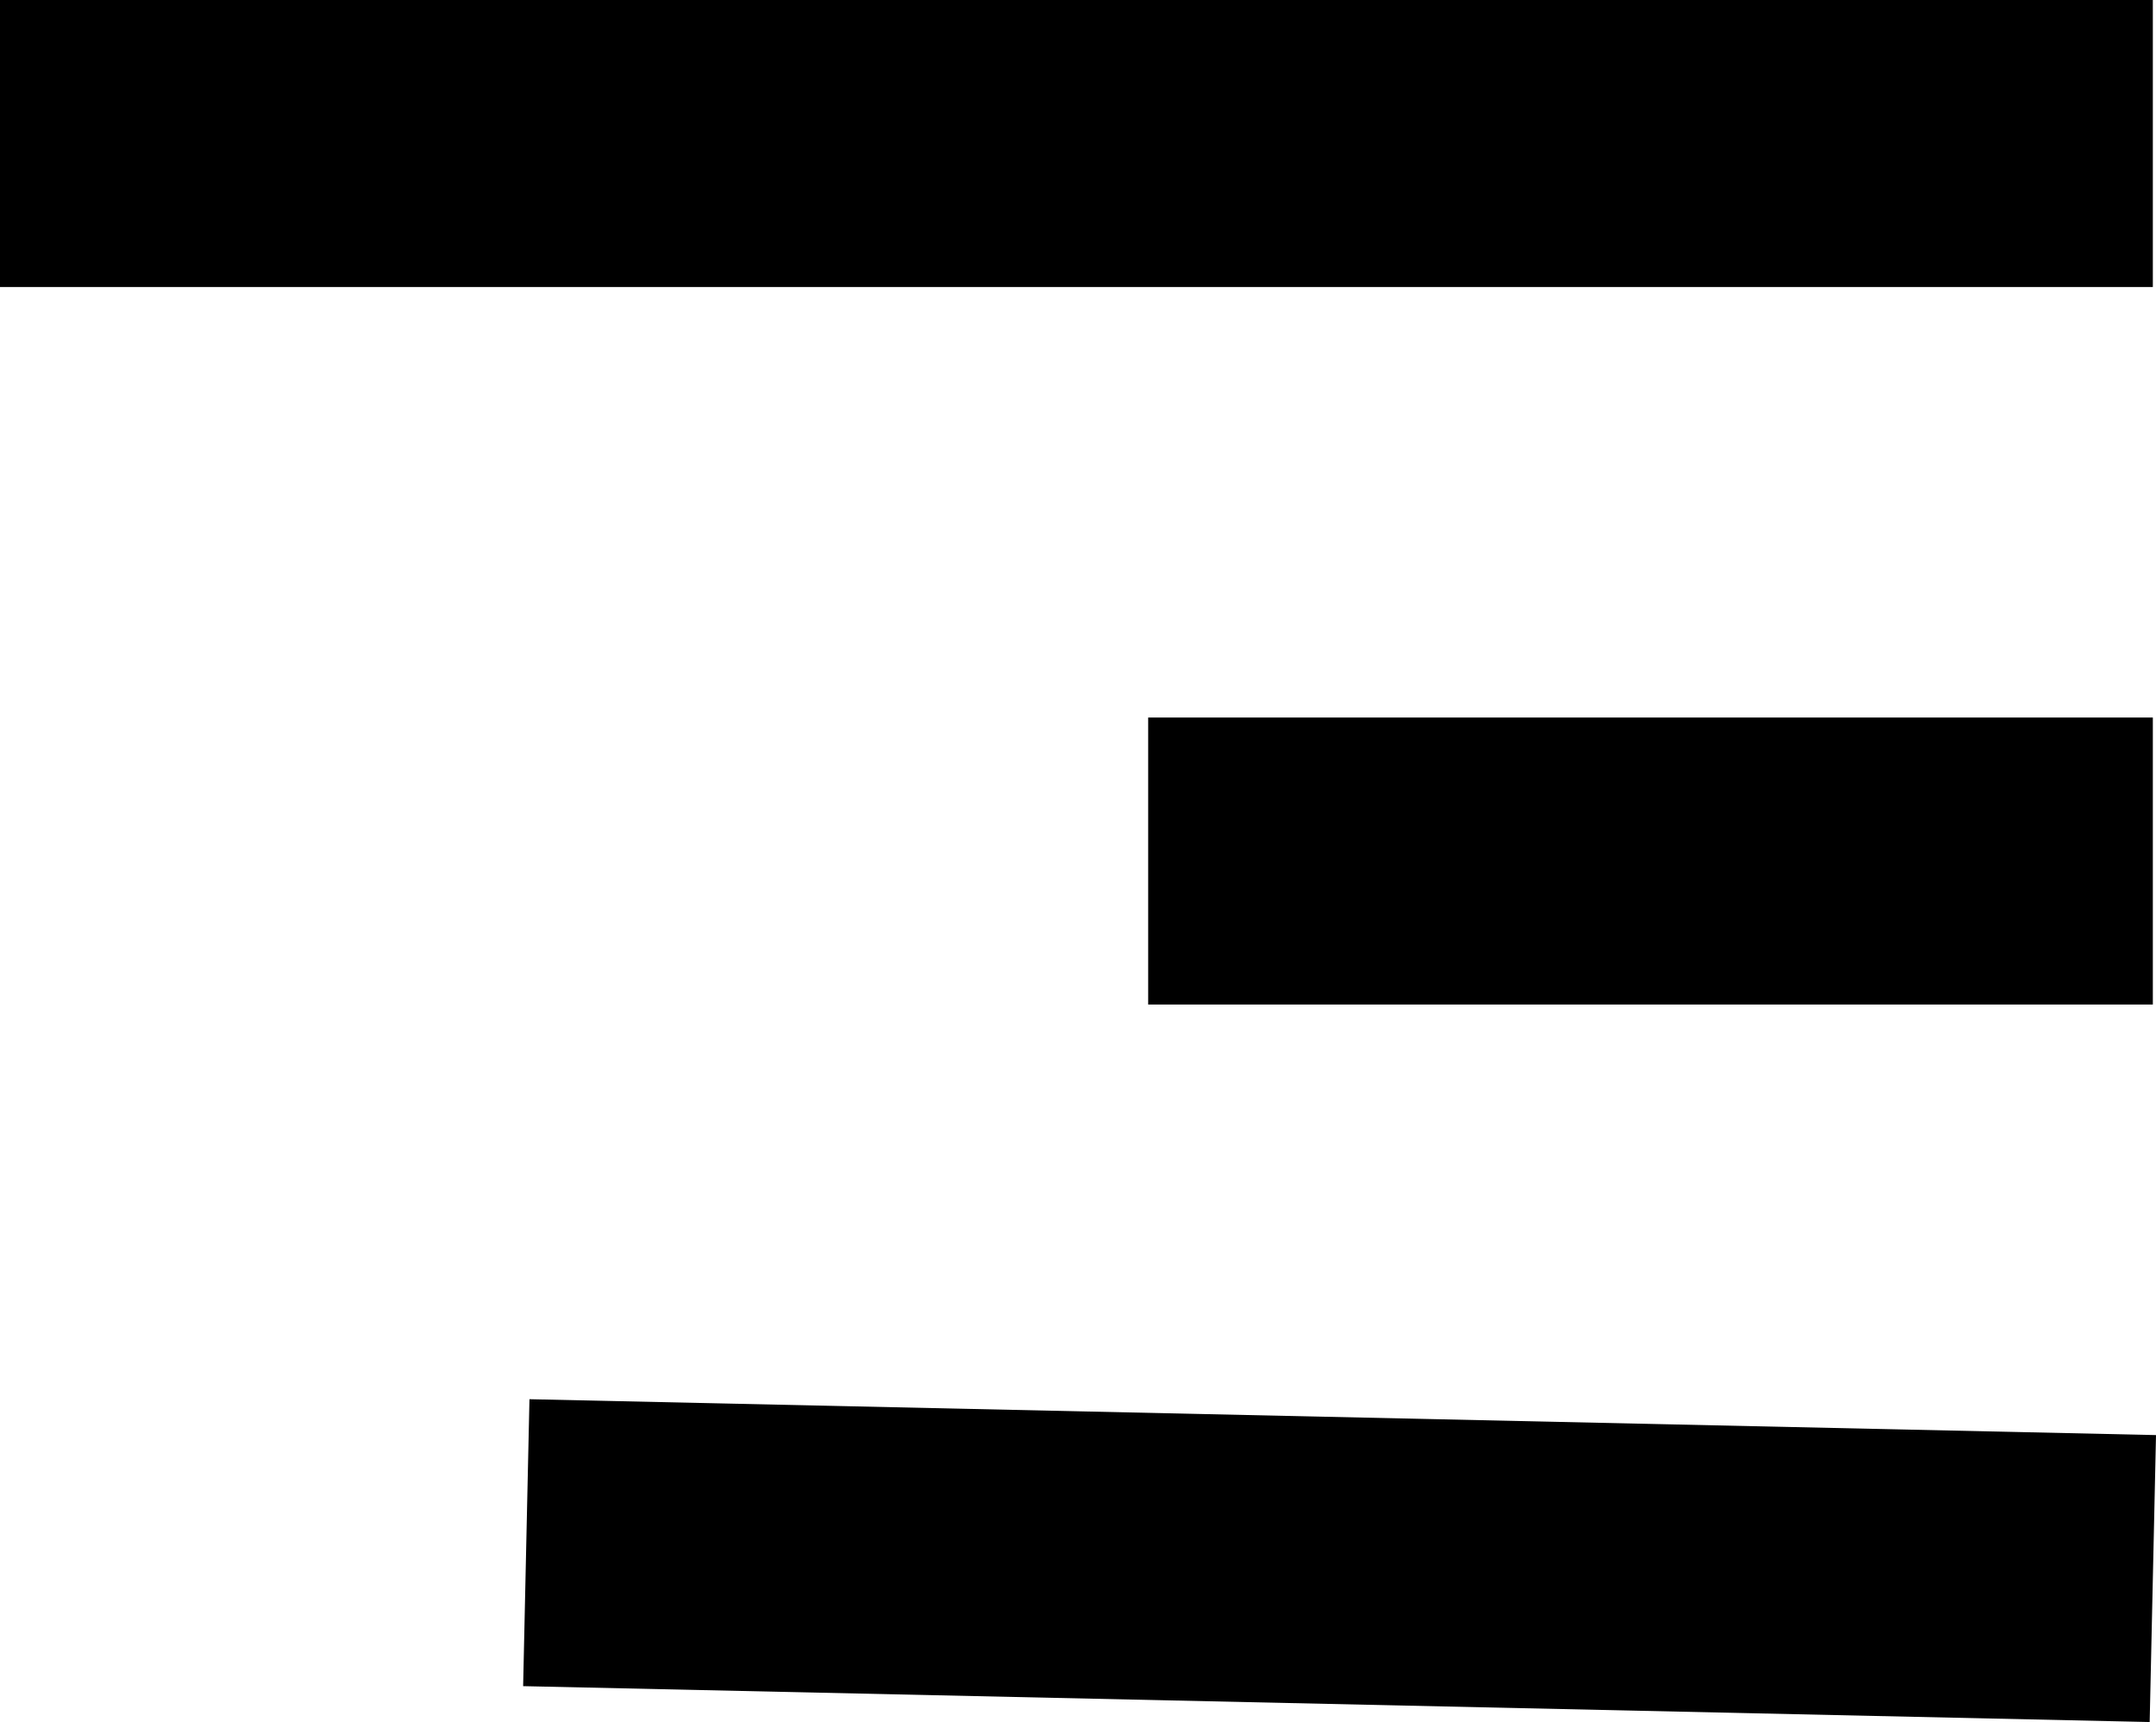
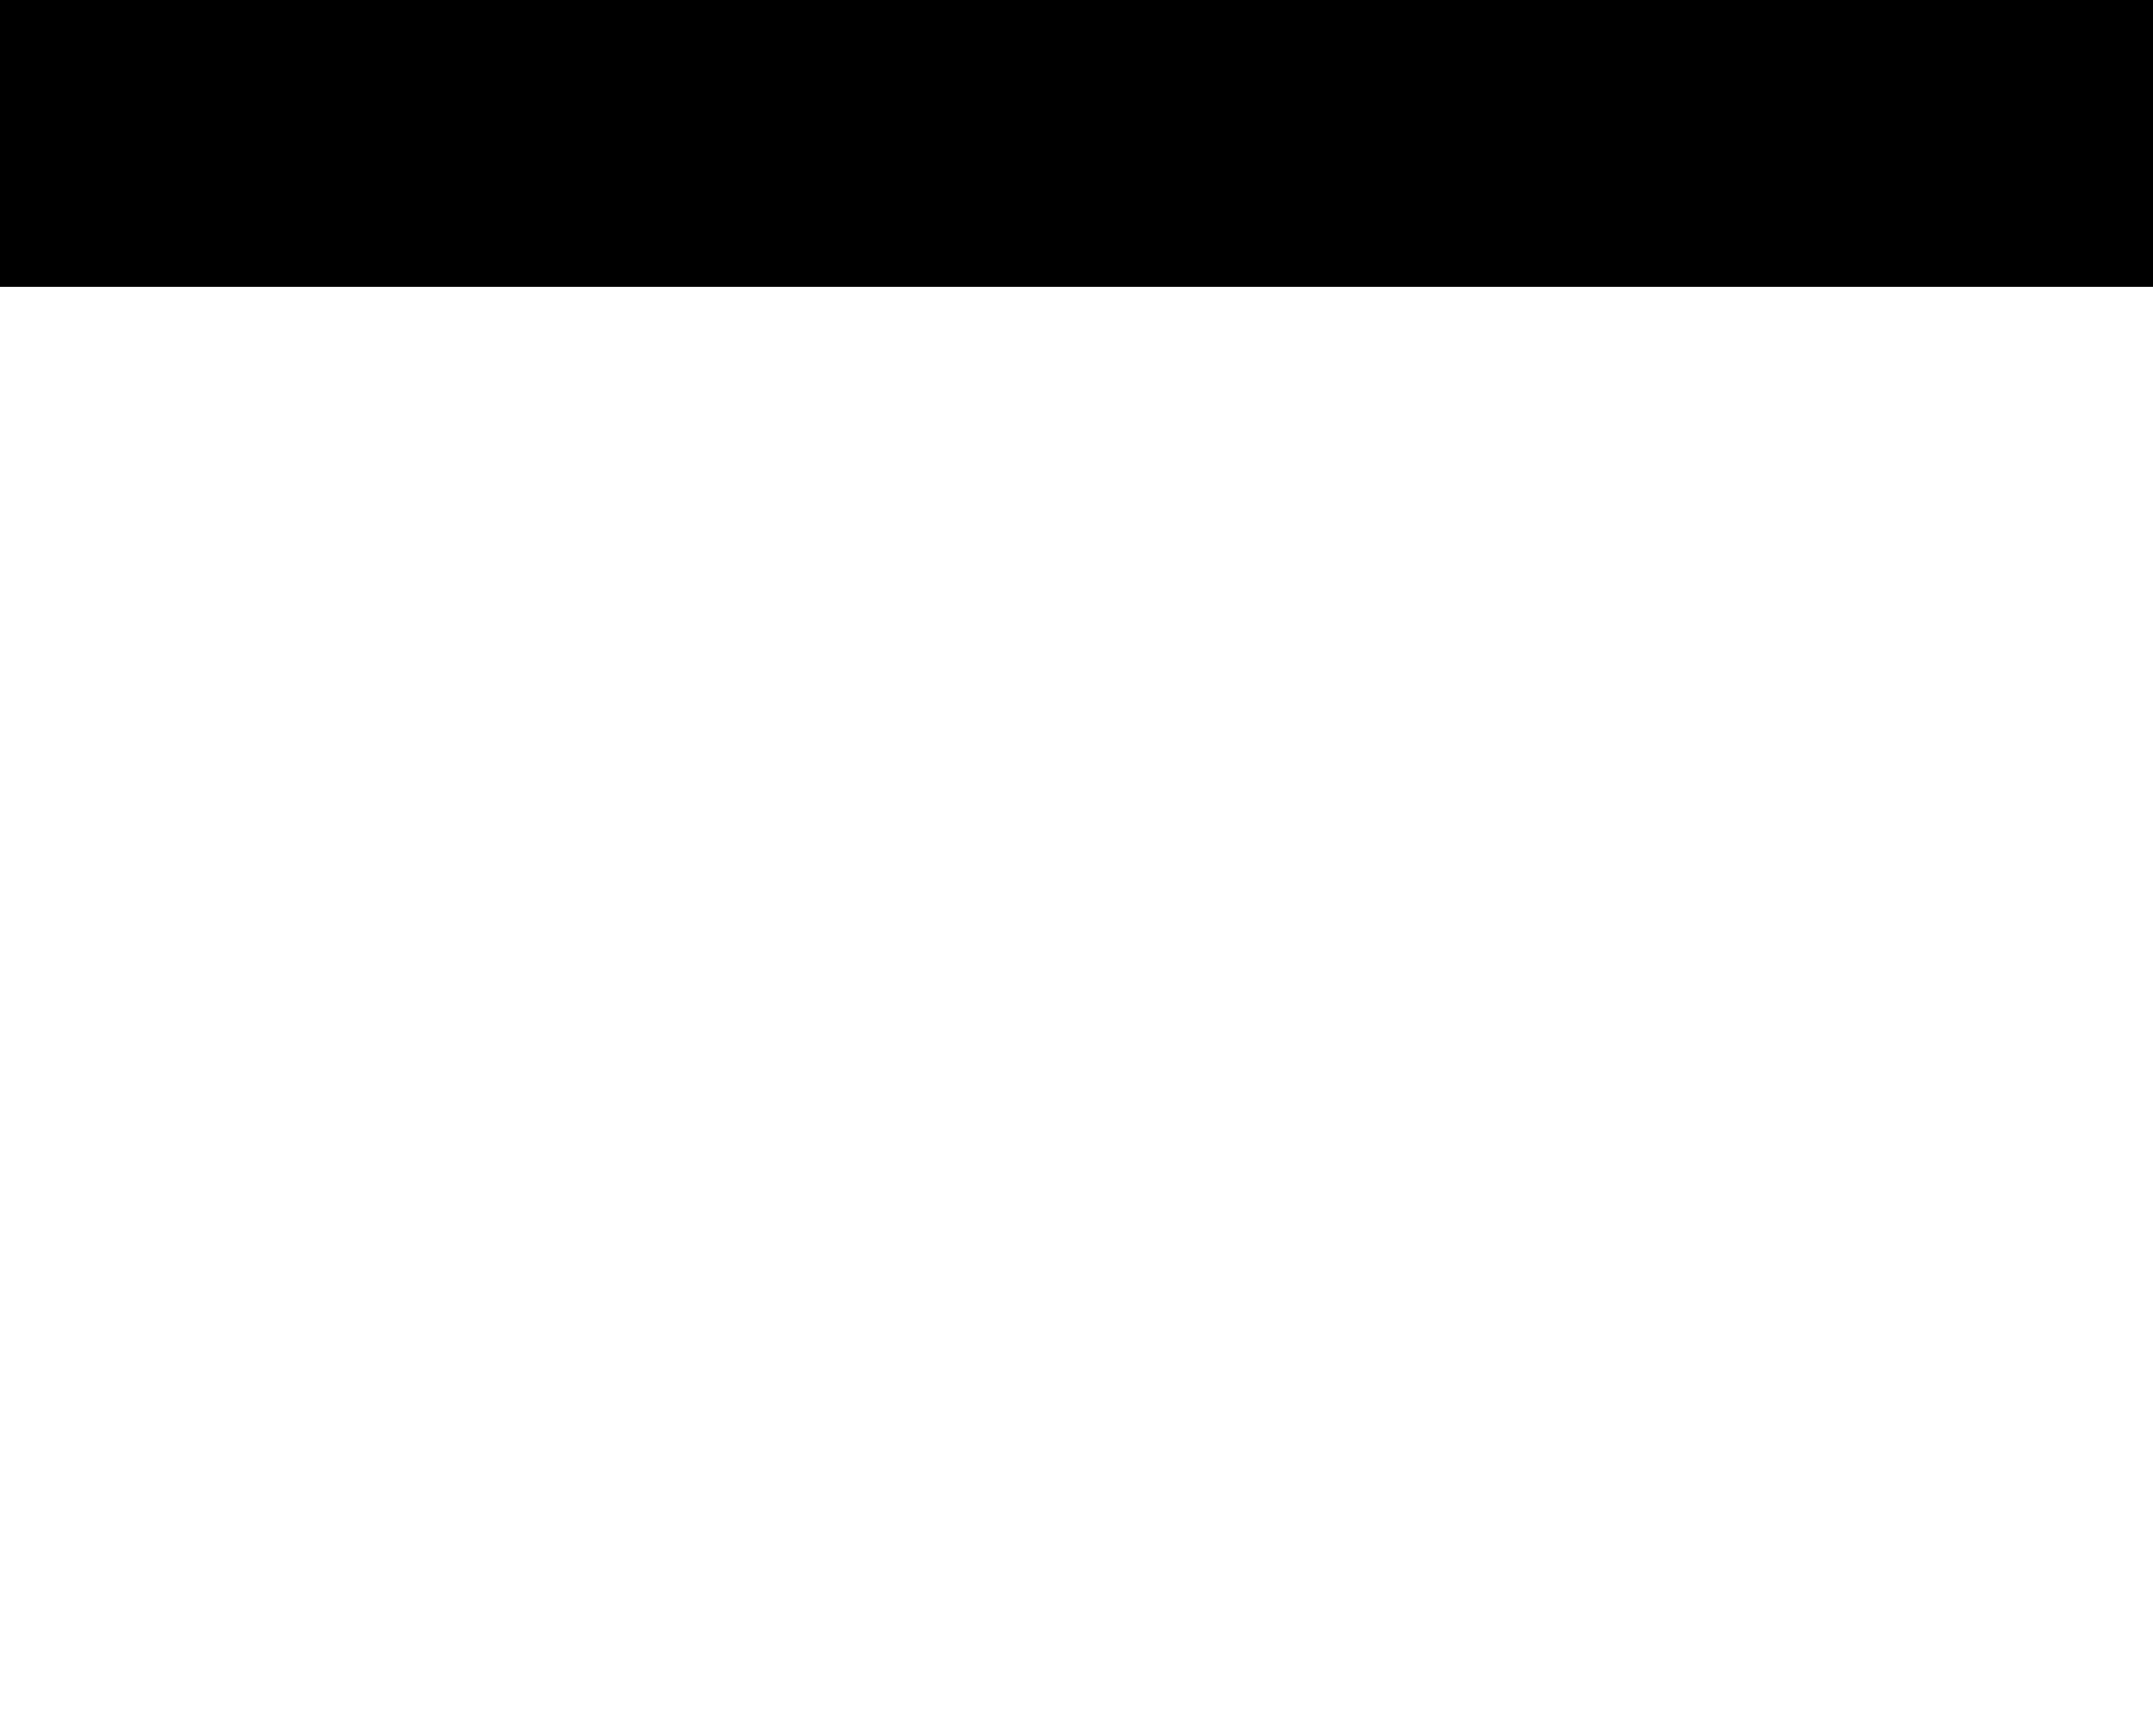
<svg xmlns="http://www.w3.org/2000/svg" width="15.022" height="12">
  <g data-name="Сгруппировать 8" fill="none" stroke="#000" stroke-width="2">
-     <path data-name="Линия 1" d="M15 6H8" />
-     <path data-name="Линия 2" d="M15 11l-11.333-.25" />
    <path data-name="Линия 3" d="M15 1H0" />
  </g>
</svg>